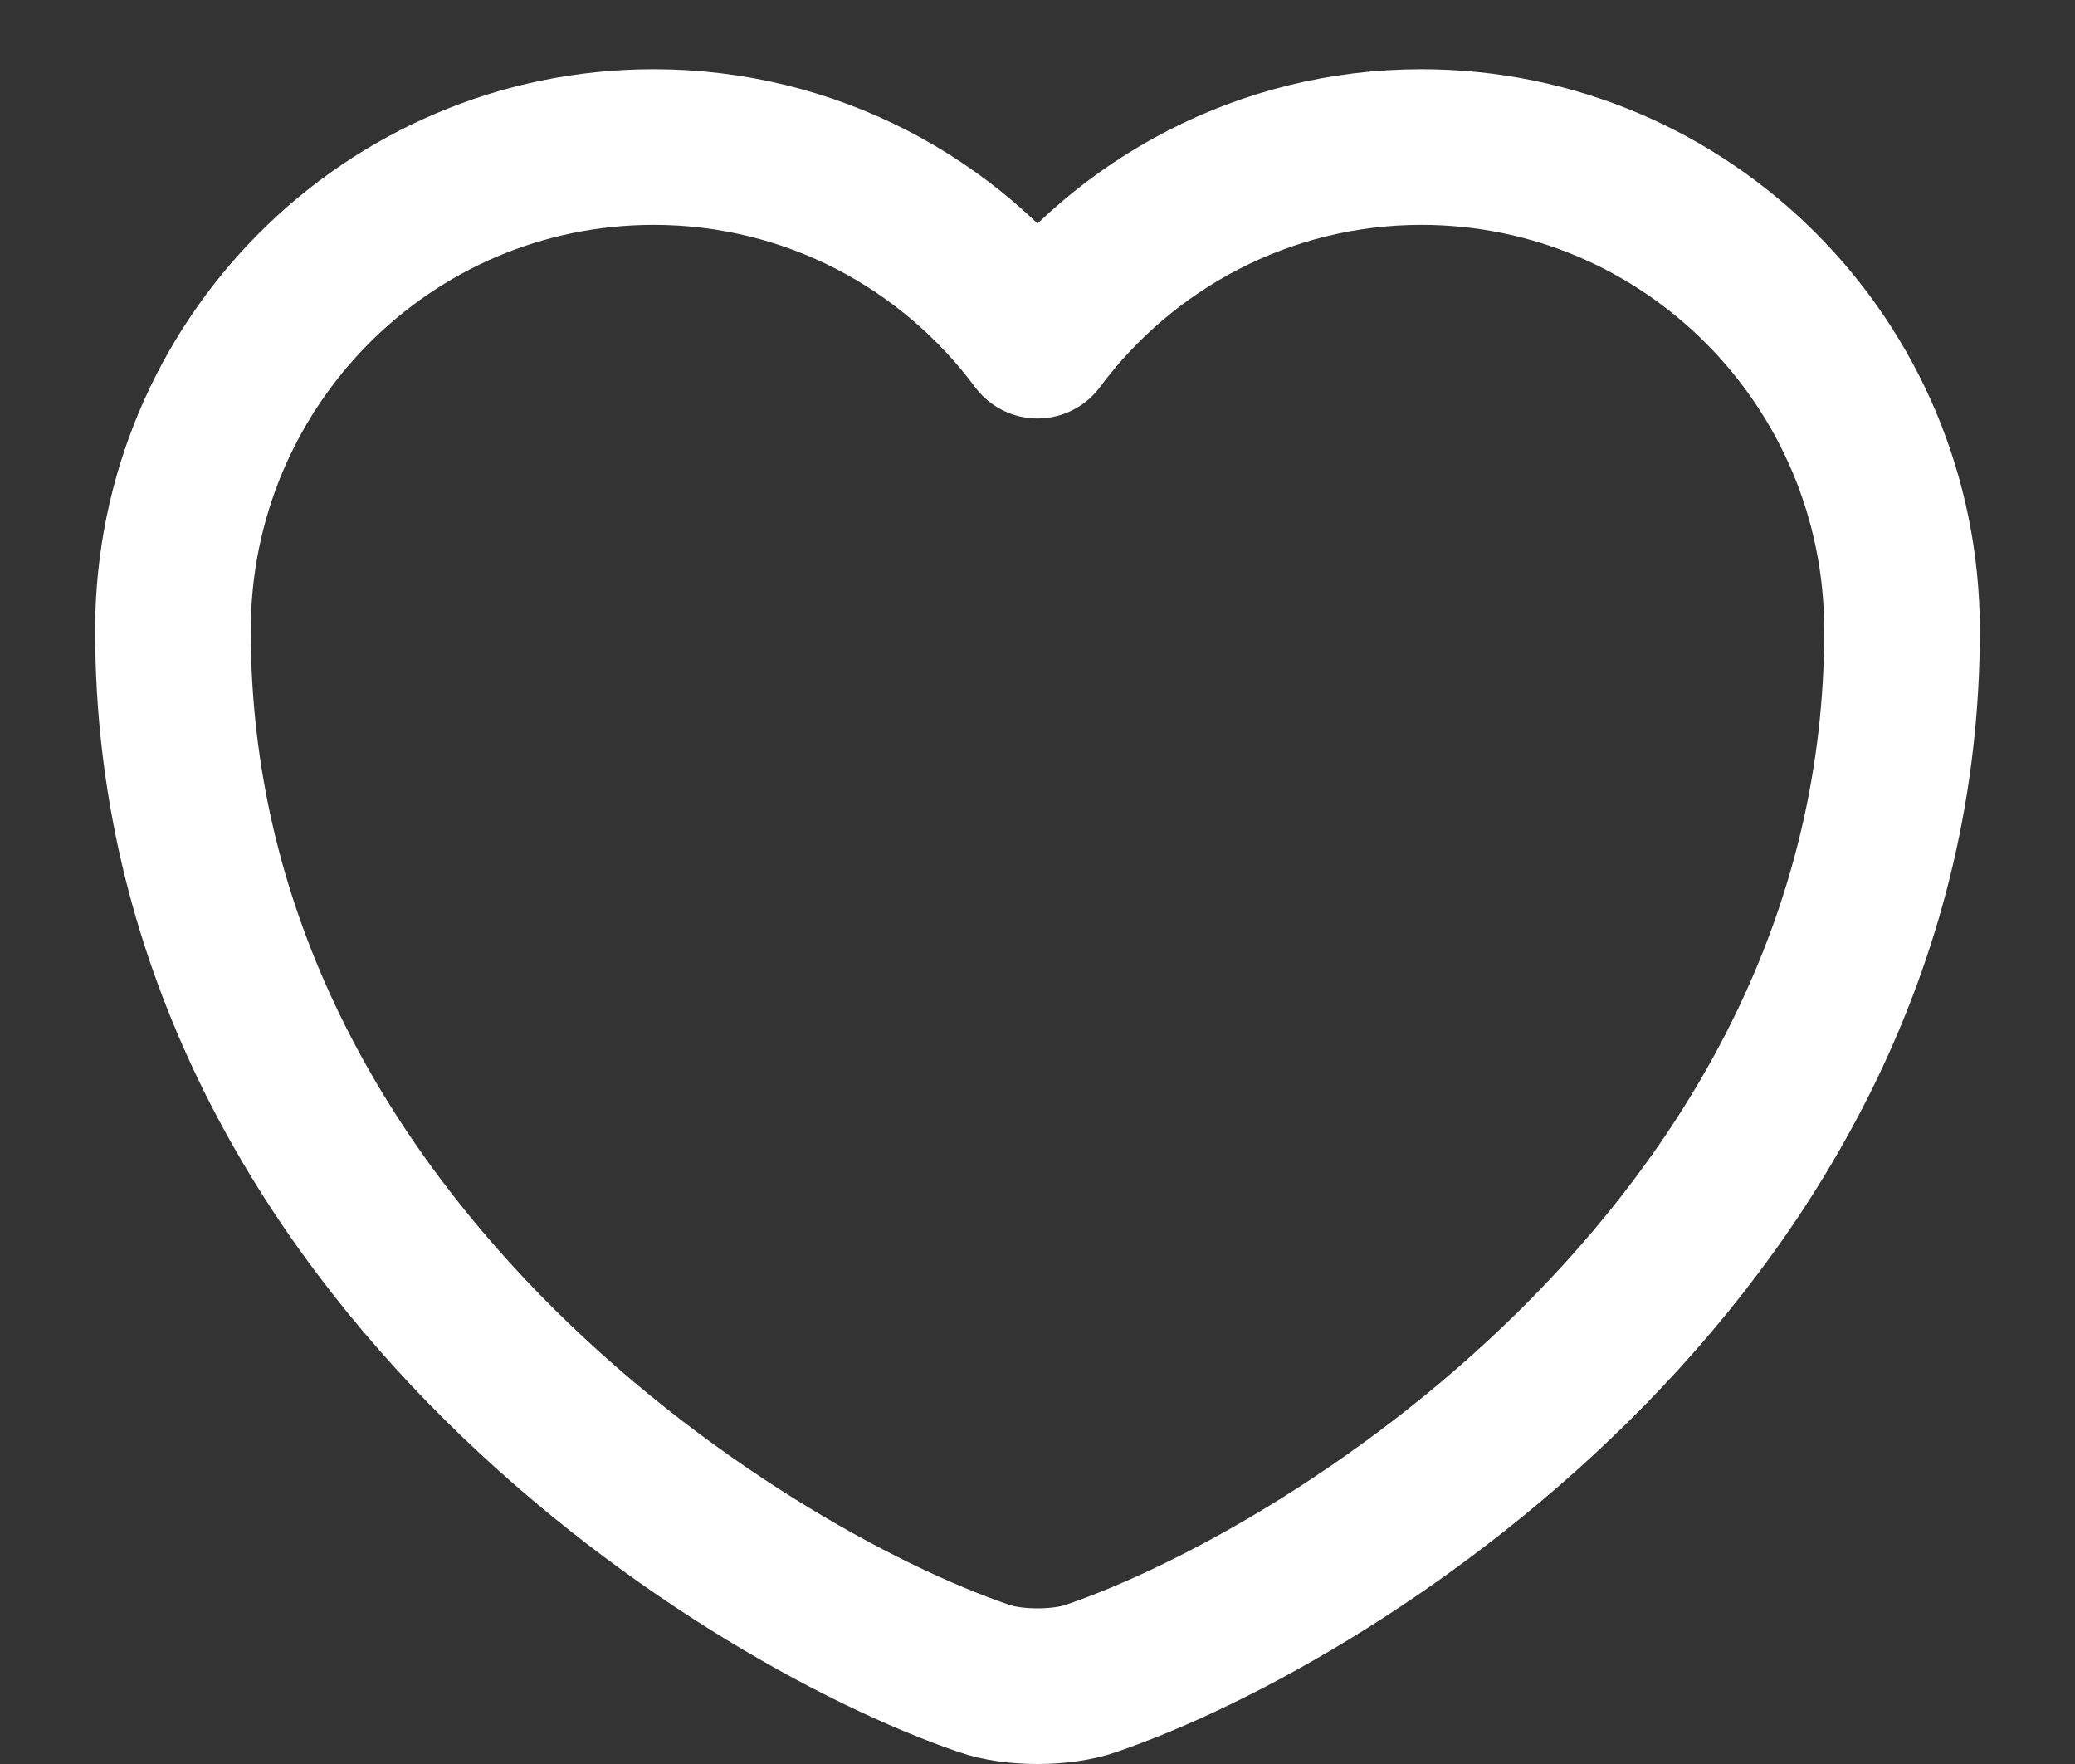
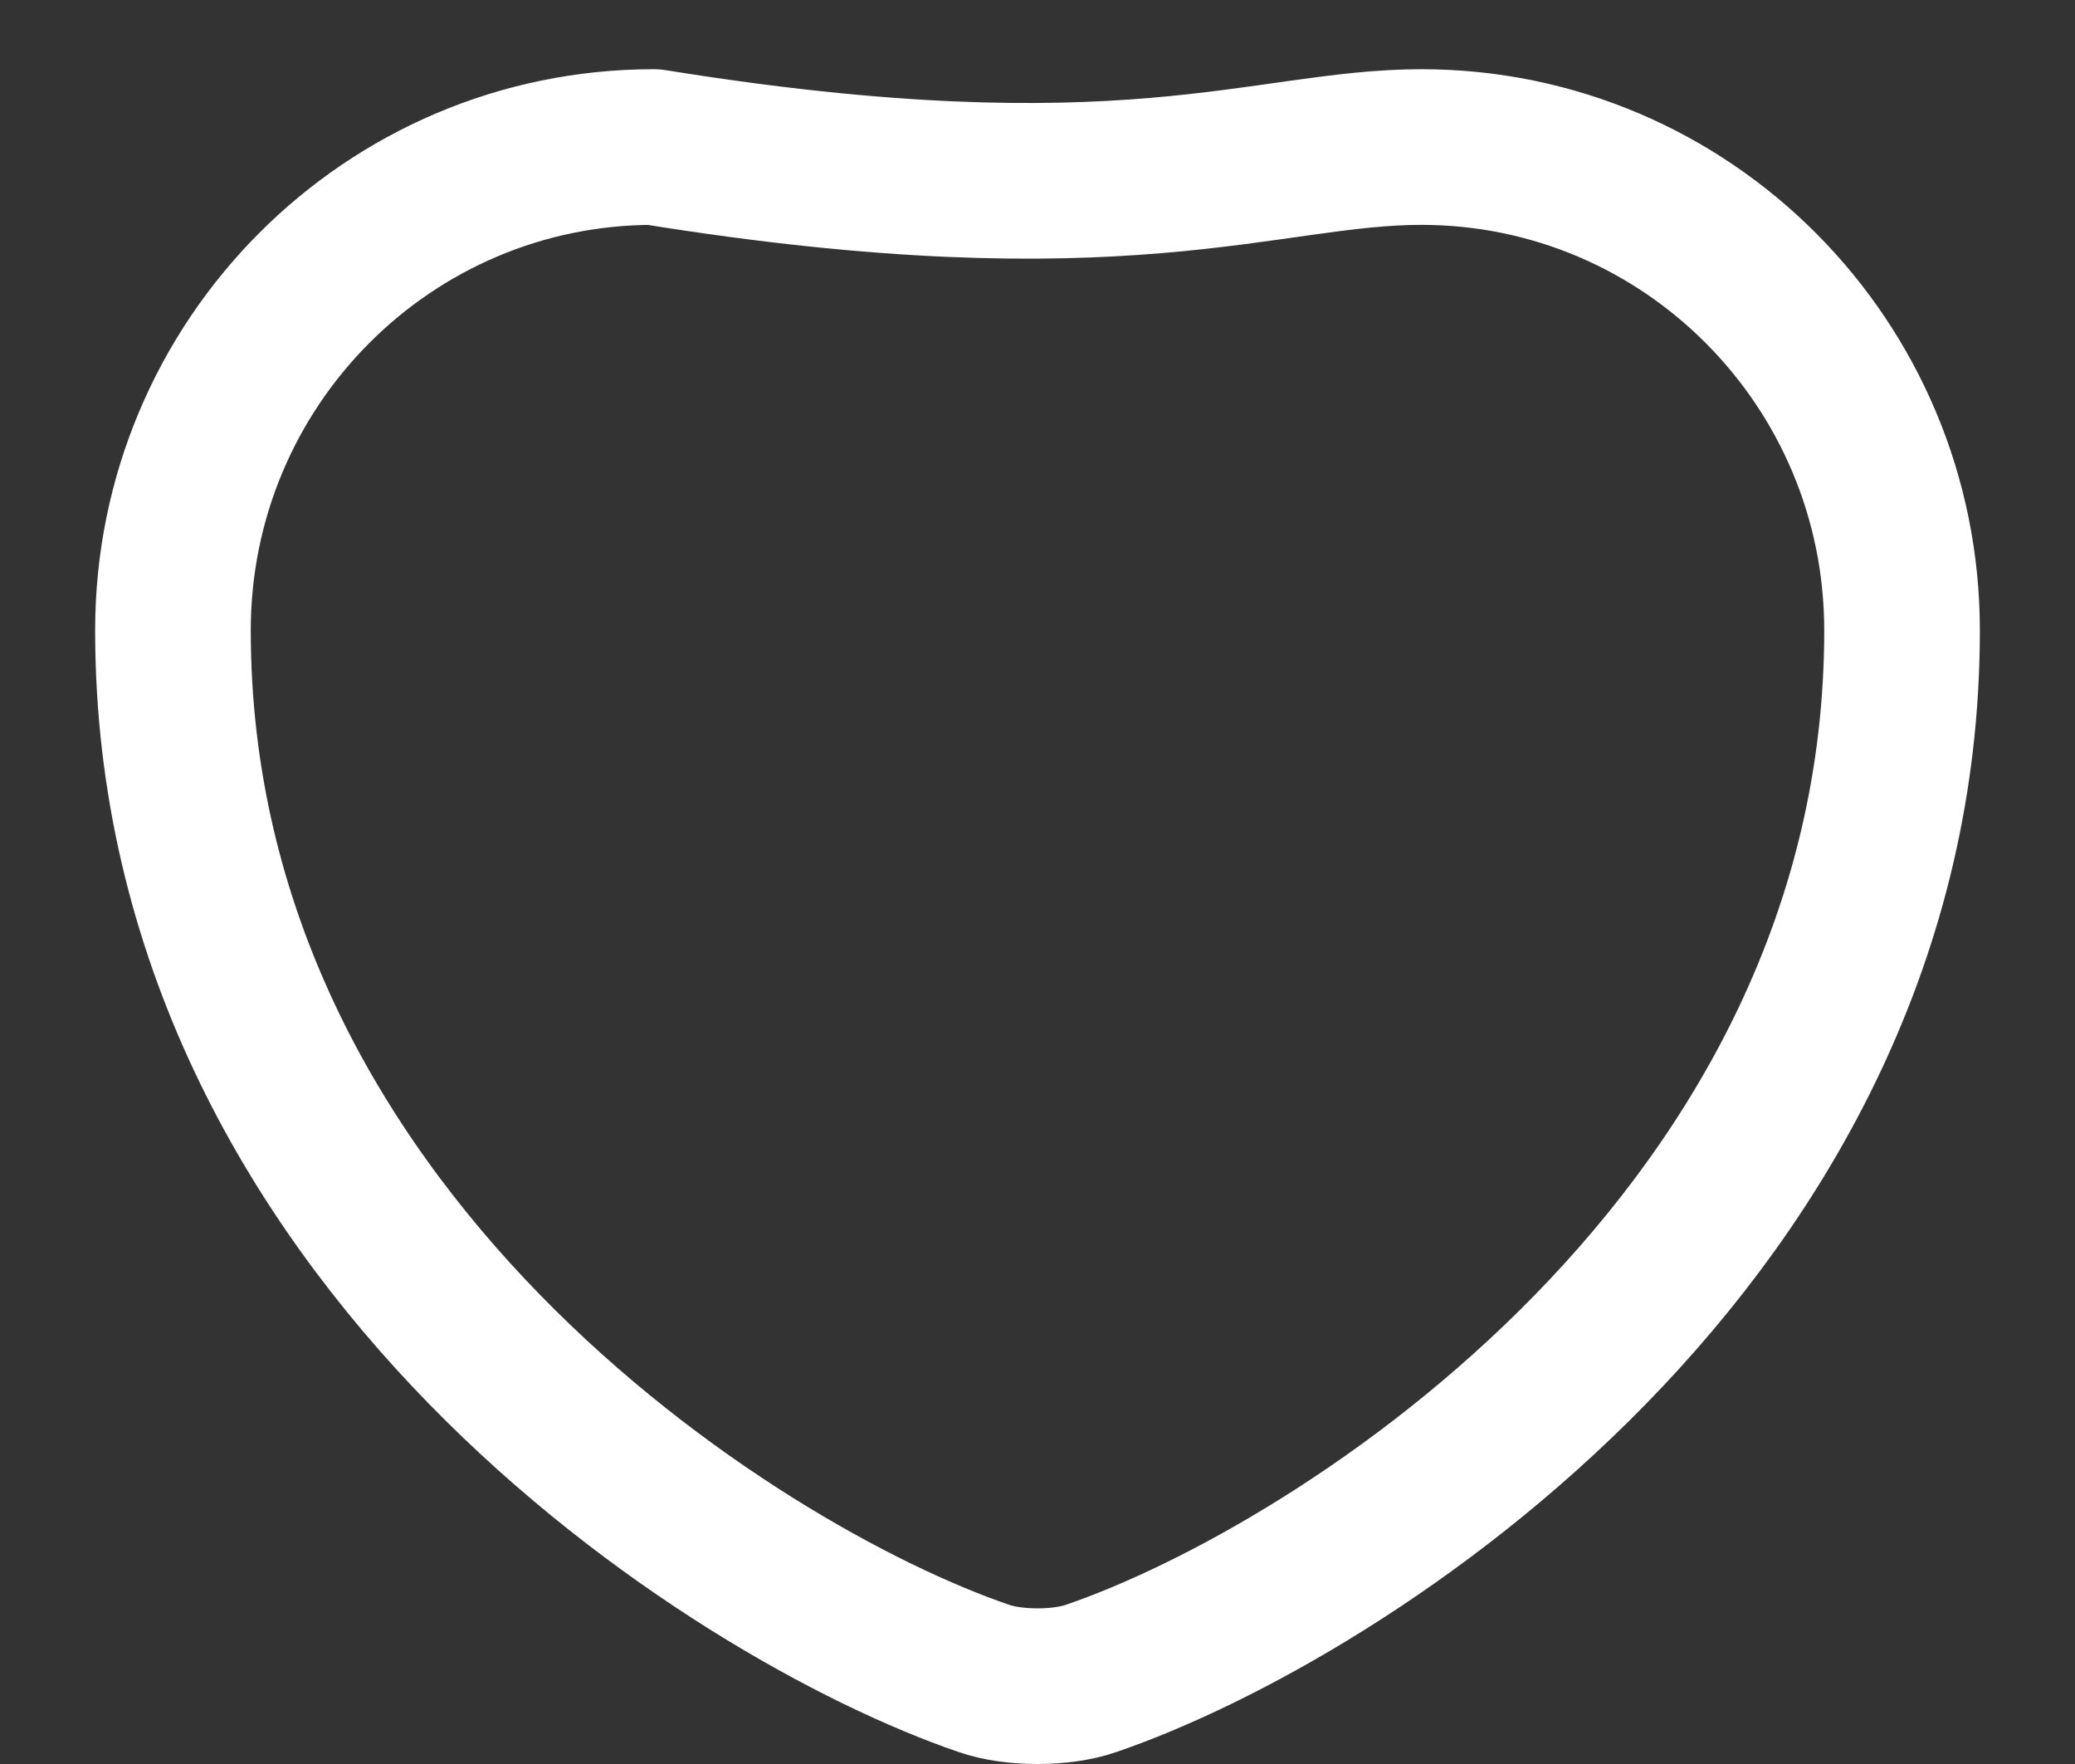
<svg xmlns="http://www.w3.org/2000/svg" width="20" height="17" viewBox="0 0 20 17" fill="none">
  <rect x="0" y="0" width="20" height="17" fill="#333333" stroke="none" />
-   <path d="M10.517 16.175C10.233 16.275 9.767 16.275 9.483 16.175C7.067 15.35 1.667 11.908 1.667 6.075C1.667 3.5 3.742 1.417 6.3 1.417C7.817 1.417 9.158 2.15 10 3.283C10.842 2.15 12.192 1.417 13.7 1.417C16.258 1.417 18.333 3.5 18.333 6.075C18.333 11.908 12.933 15.35 10.517 16.175Z" stroke="white" stroke-width="1.5" stroke-linecap="round" stroke-linejoin="round" />
+   <path d="M10.517 16.175C10.233 16.275 9.767 16.275 9.483 16.175C7.067 15.35 1.667 11.908 1.667 6.075C1.667 3.5 3.742 1.417 6.3 1.417C10.842 2.15 12.192 1.417 13.7 1.417C16.258 1.417 18.333 3.5 18.333 6.075C18.333 11.908 12.933 15.35 10.517 16.175Z" stroke="white" stroke-width="1.5" stroke-linecap="round" stroke-linejoin="round" />
</svg>